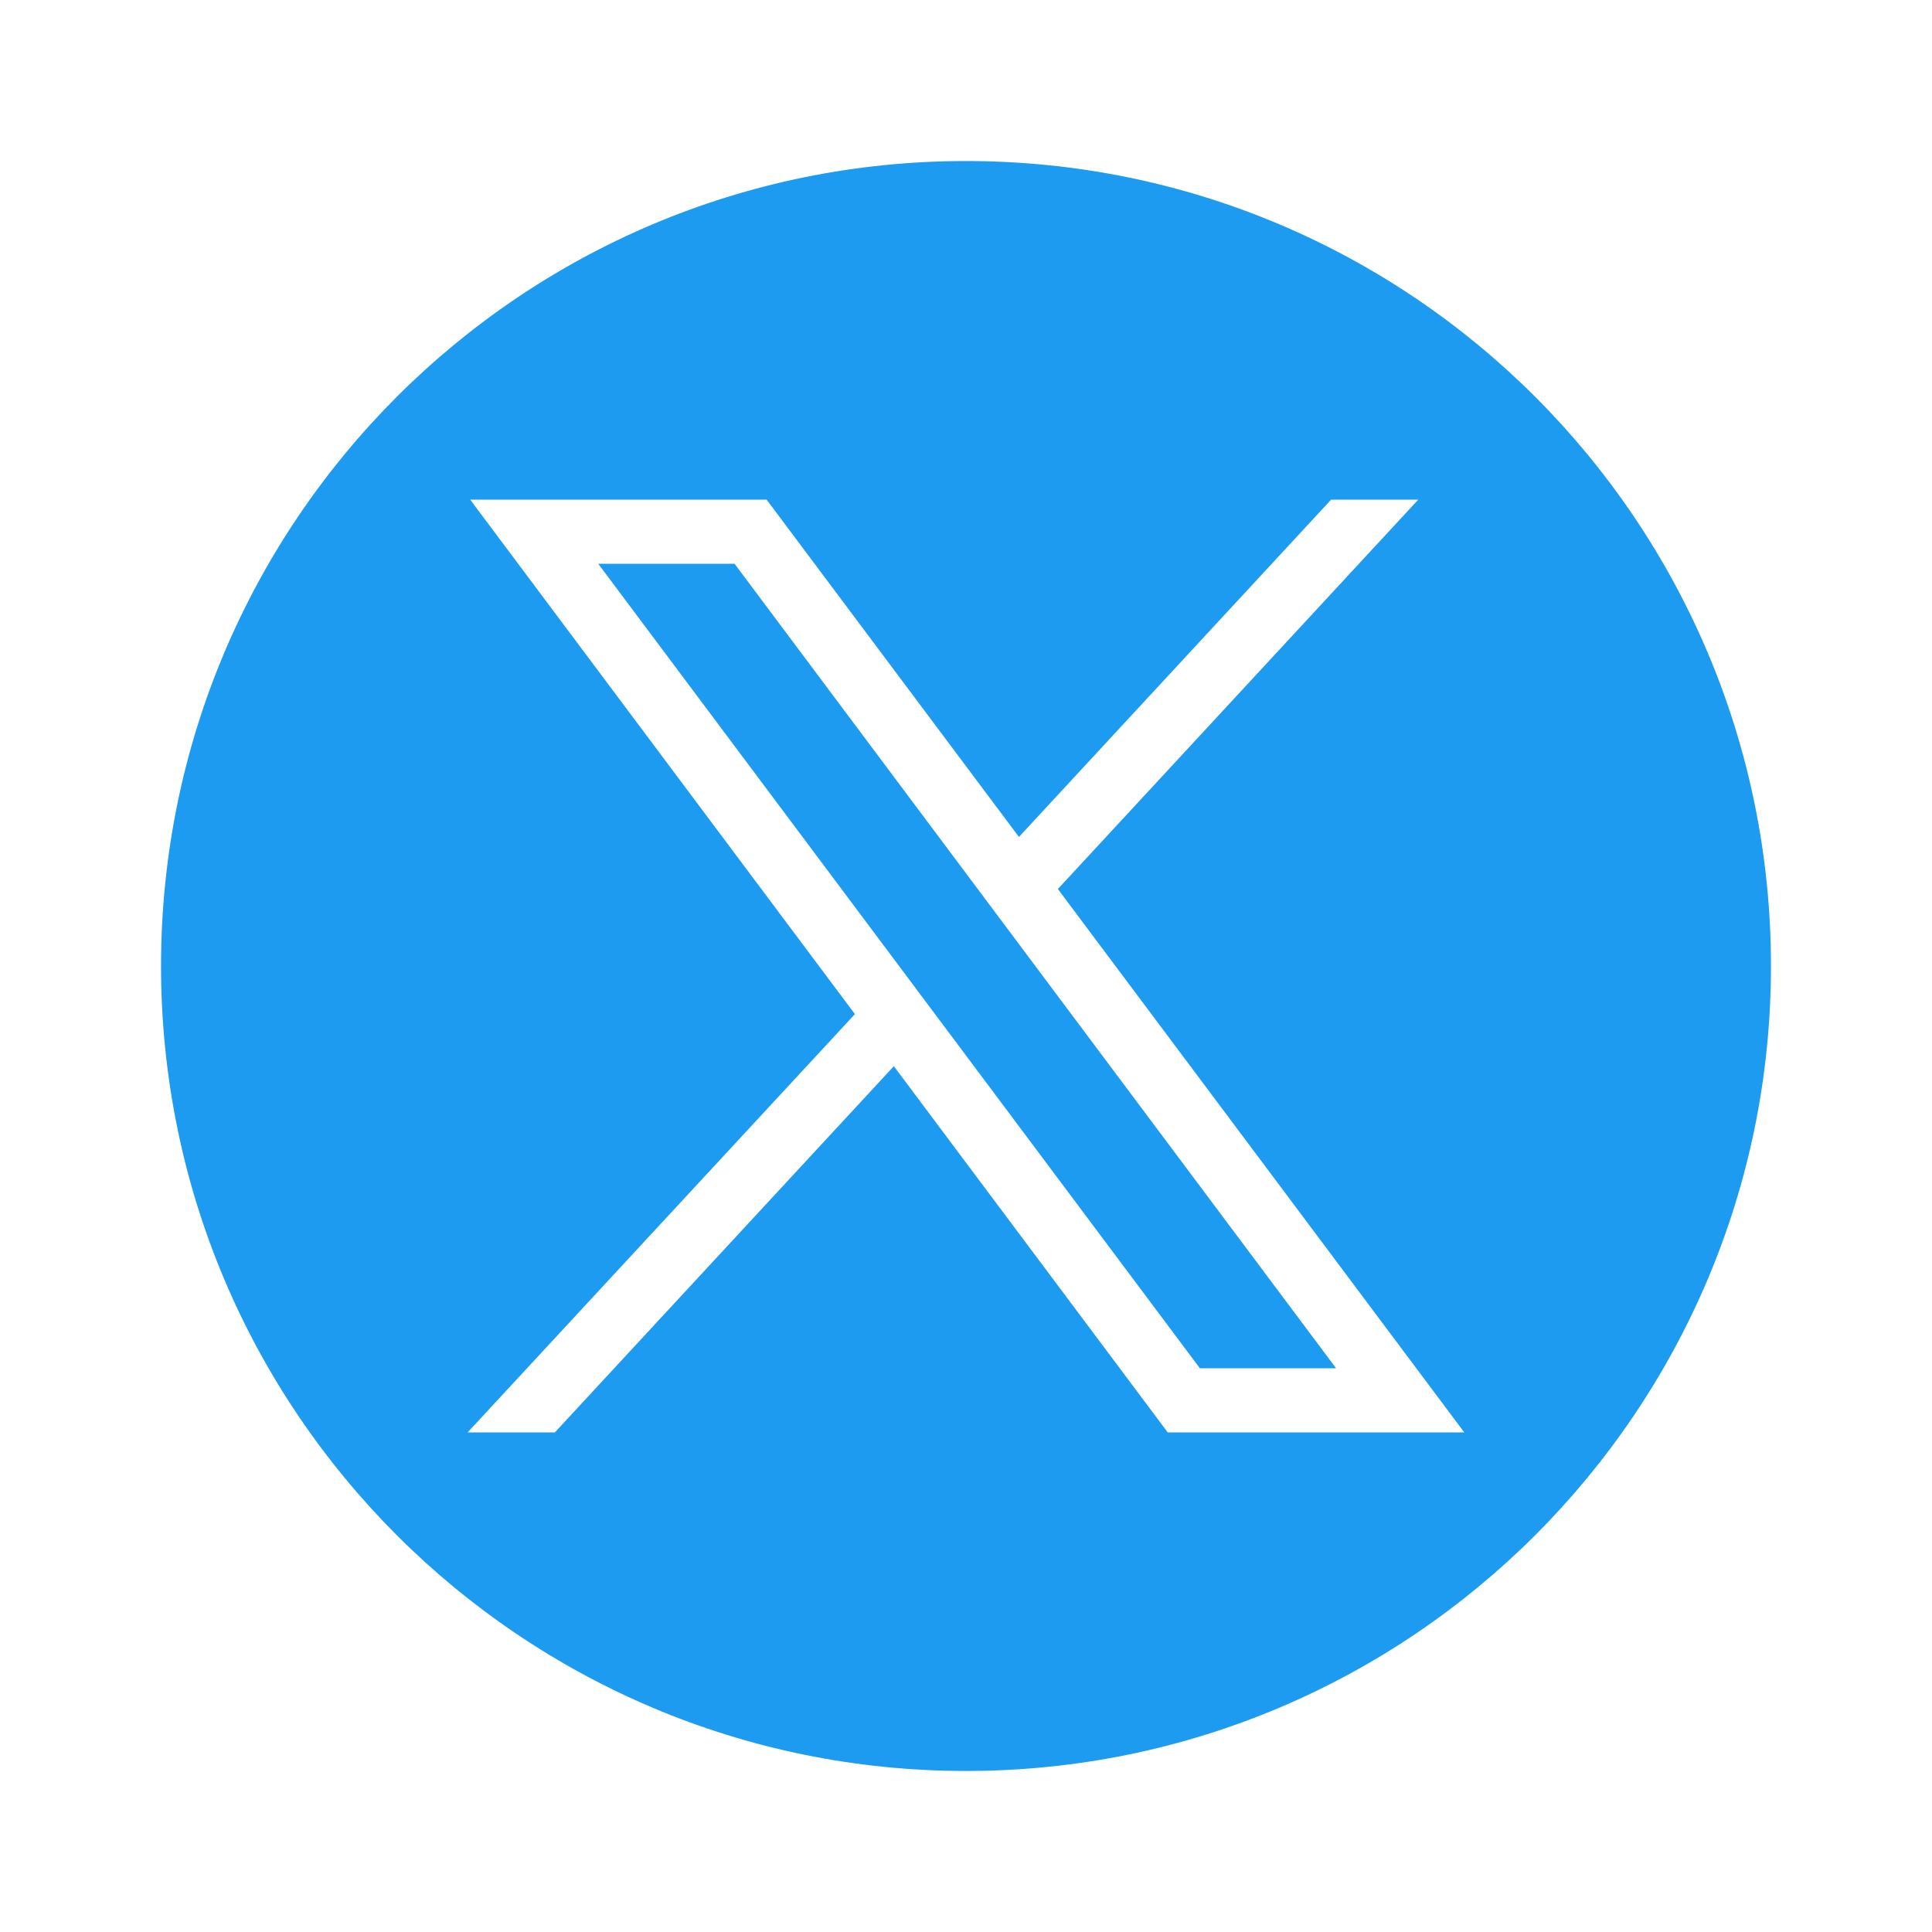
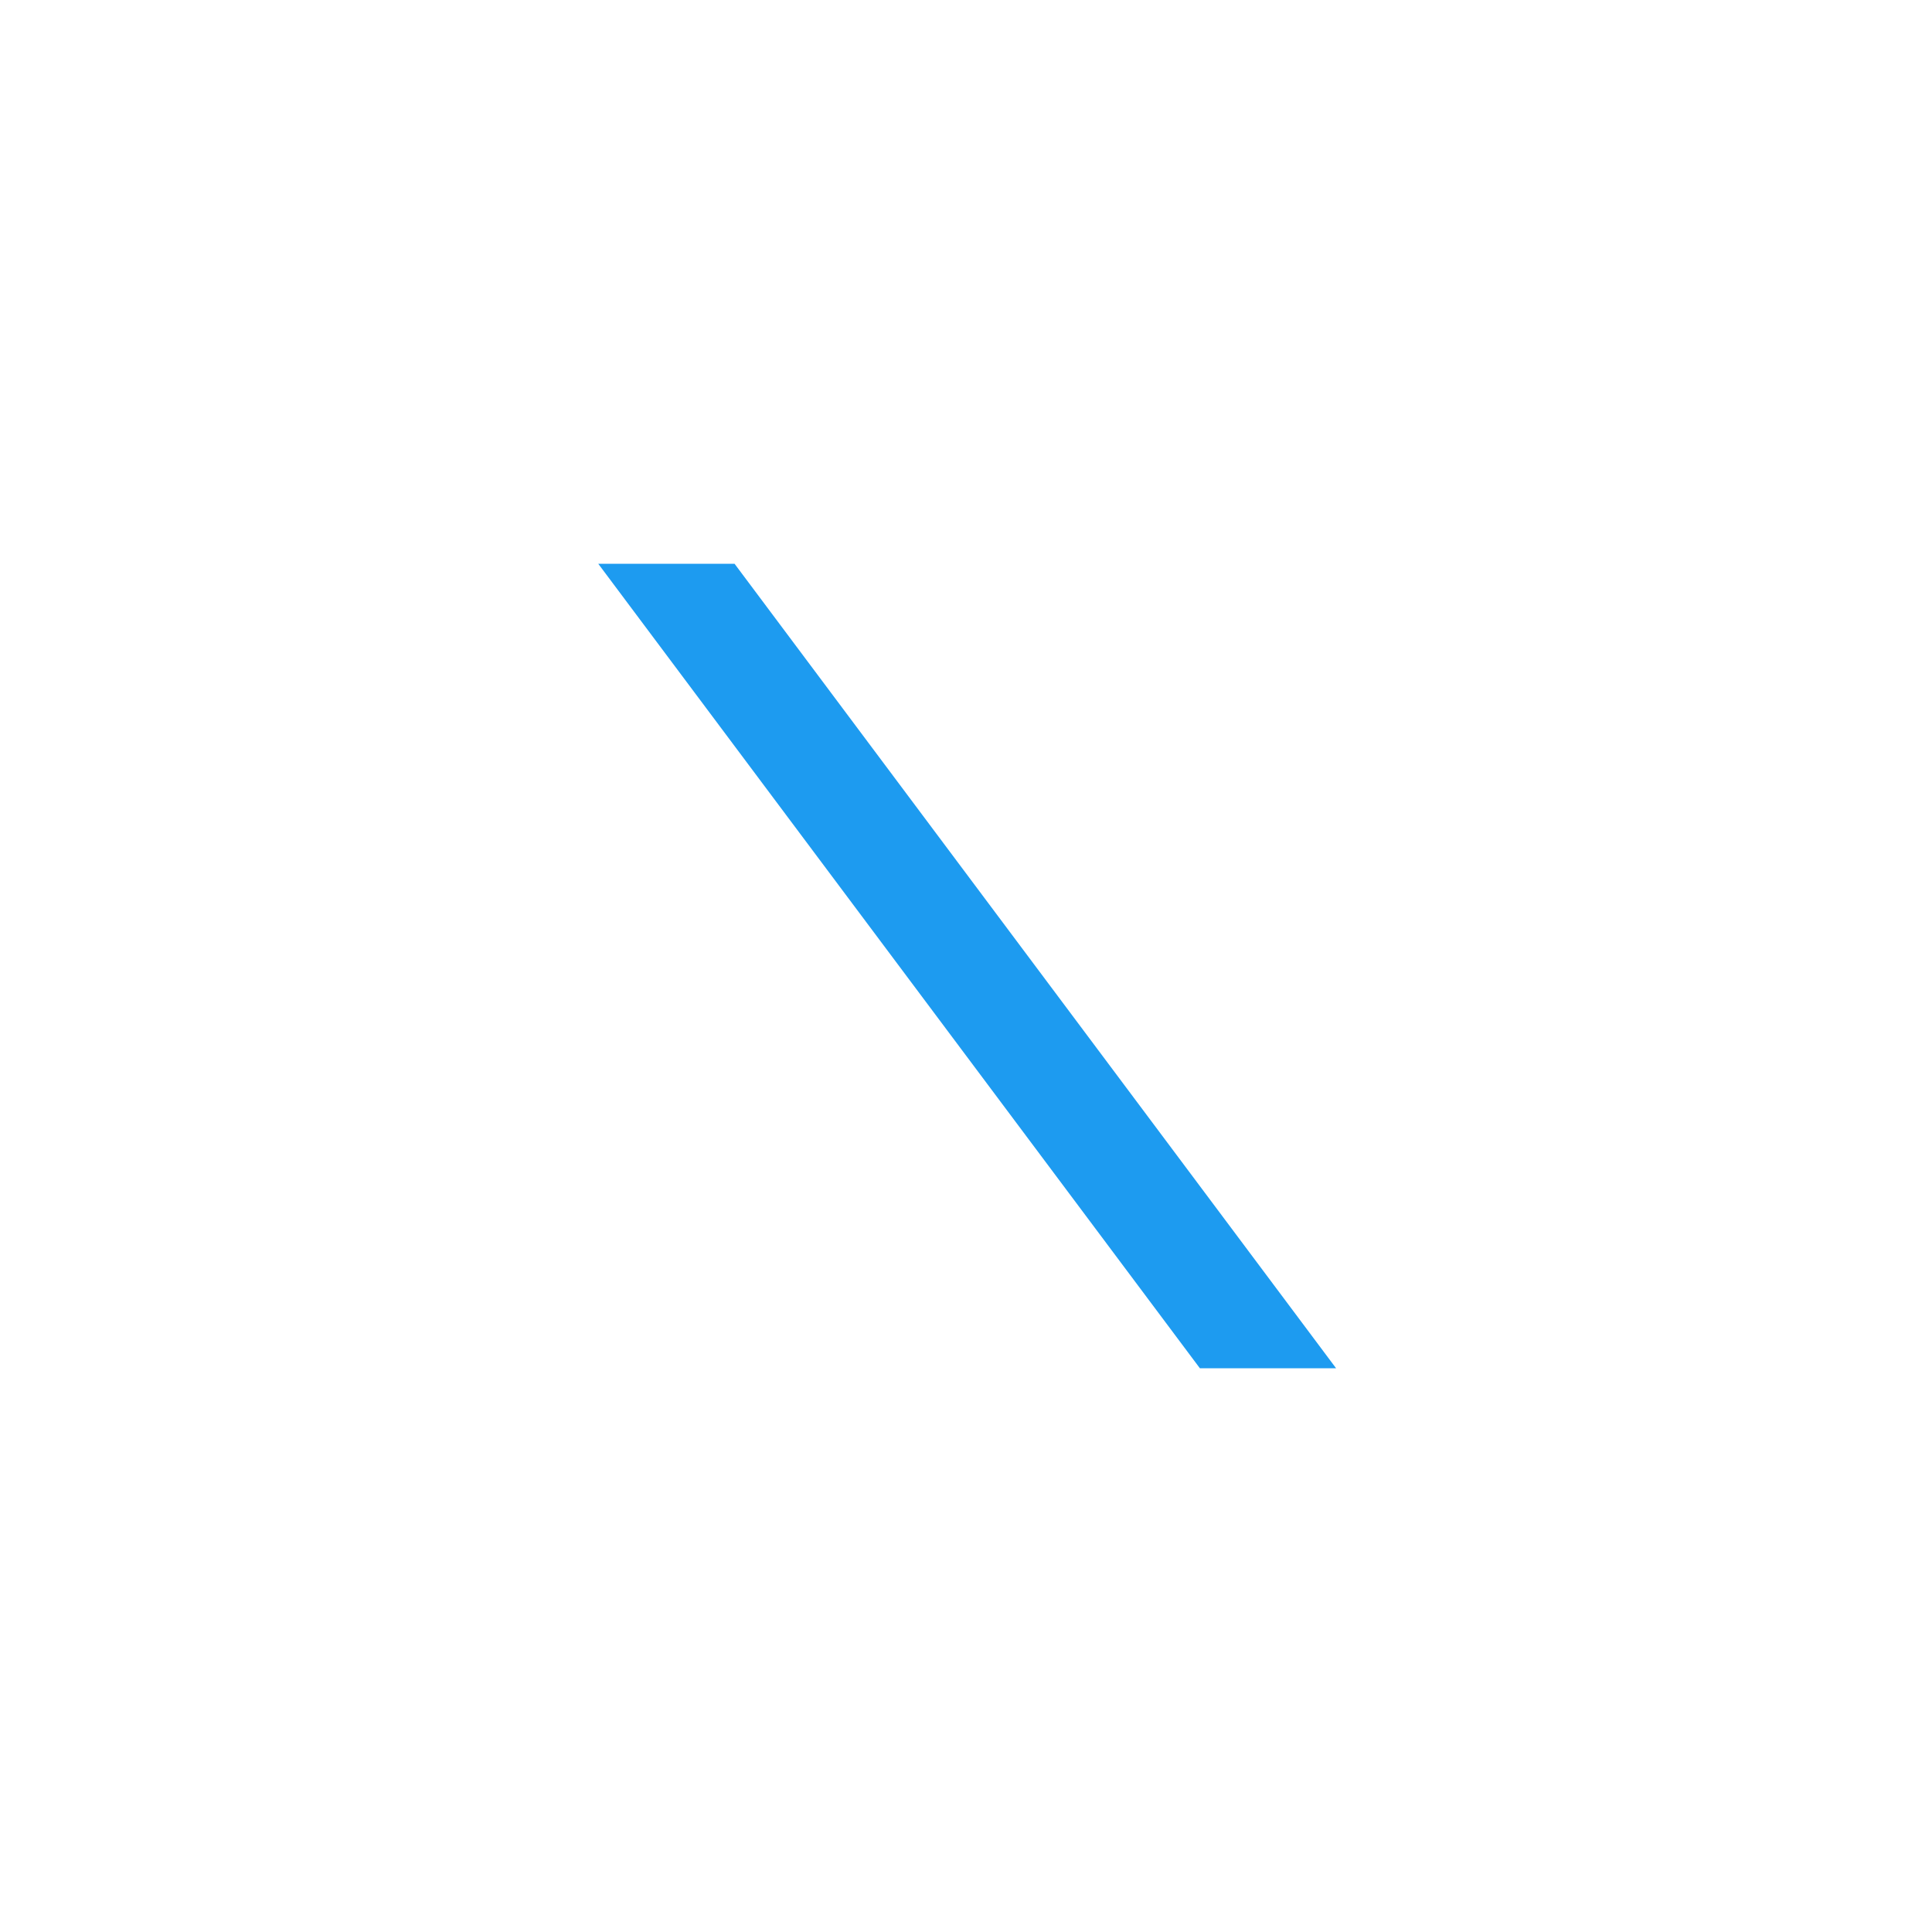
<svg xmlns="http://www.w3.org/2000/svg" width="20" height="20" viewBox="0 0 20 20" fill="none">
  <path d="M7.604 5.836H6.193L12.421 14.164H13.831L7.604 5.836Z" fill="#1D9BF0" />
-   <path fill-rule="evenodd" clip-rule="evenodd" d="M18.333 10C18.333 14.602 14.602 18.333 10 18.333C5.397 18.333 1.667 14.602 1.667 10C1.667 5.398 5.397 1.667 10 1.667C14.602 1.667 18.333 5.398 18.333 10ZM8.85 10.498L4.867 5.172H7.936L10.548 8.664L13.78 5.172H14.682L10.951 9.203L15.158 14.828H12.088L9.253 11.037L5.744 14.828H4.841L8.85 10.498Z" fill="#1D9BF0" />
</svg>